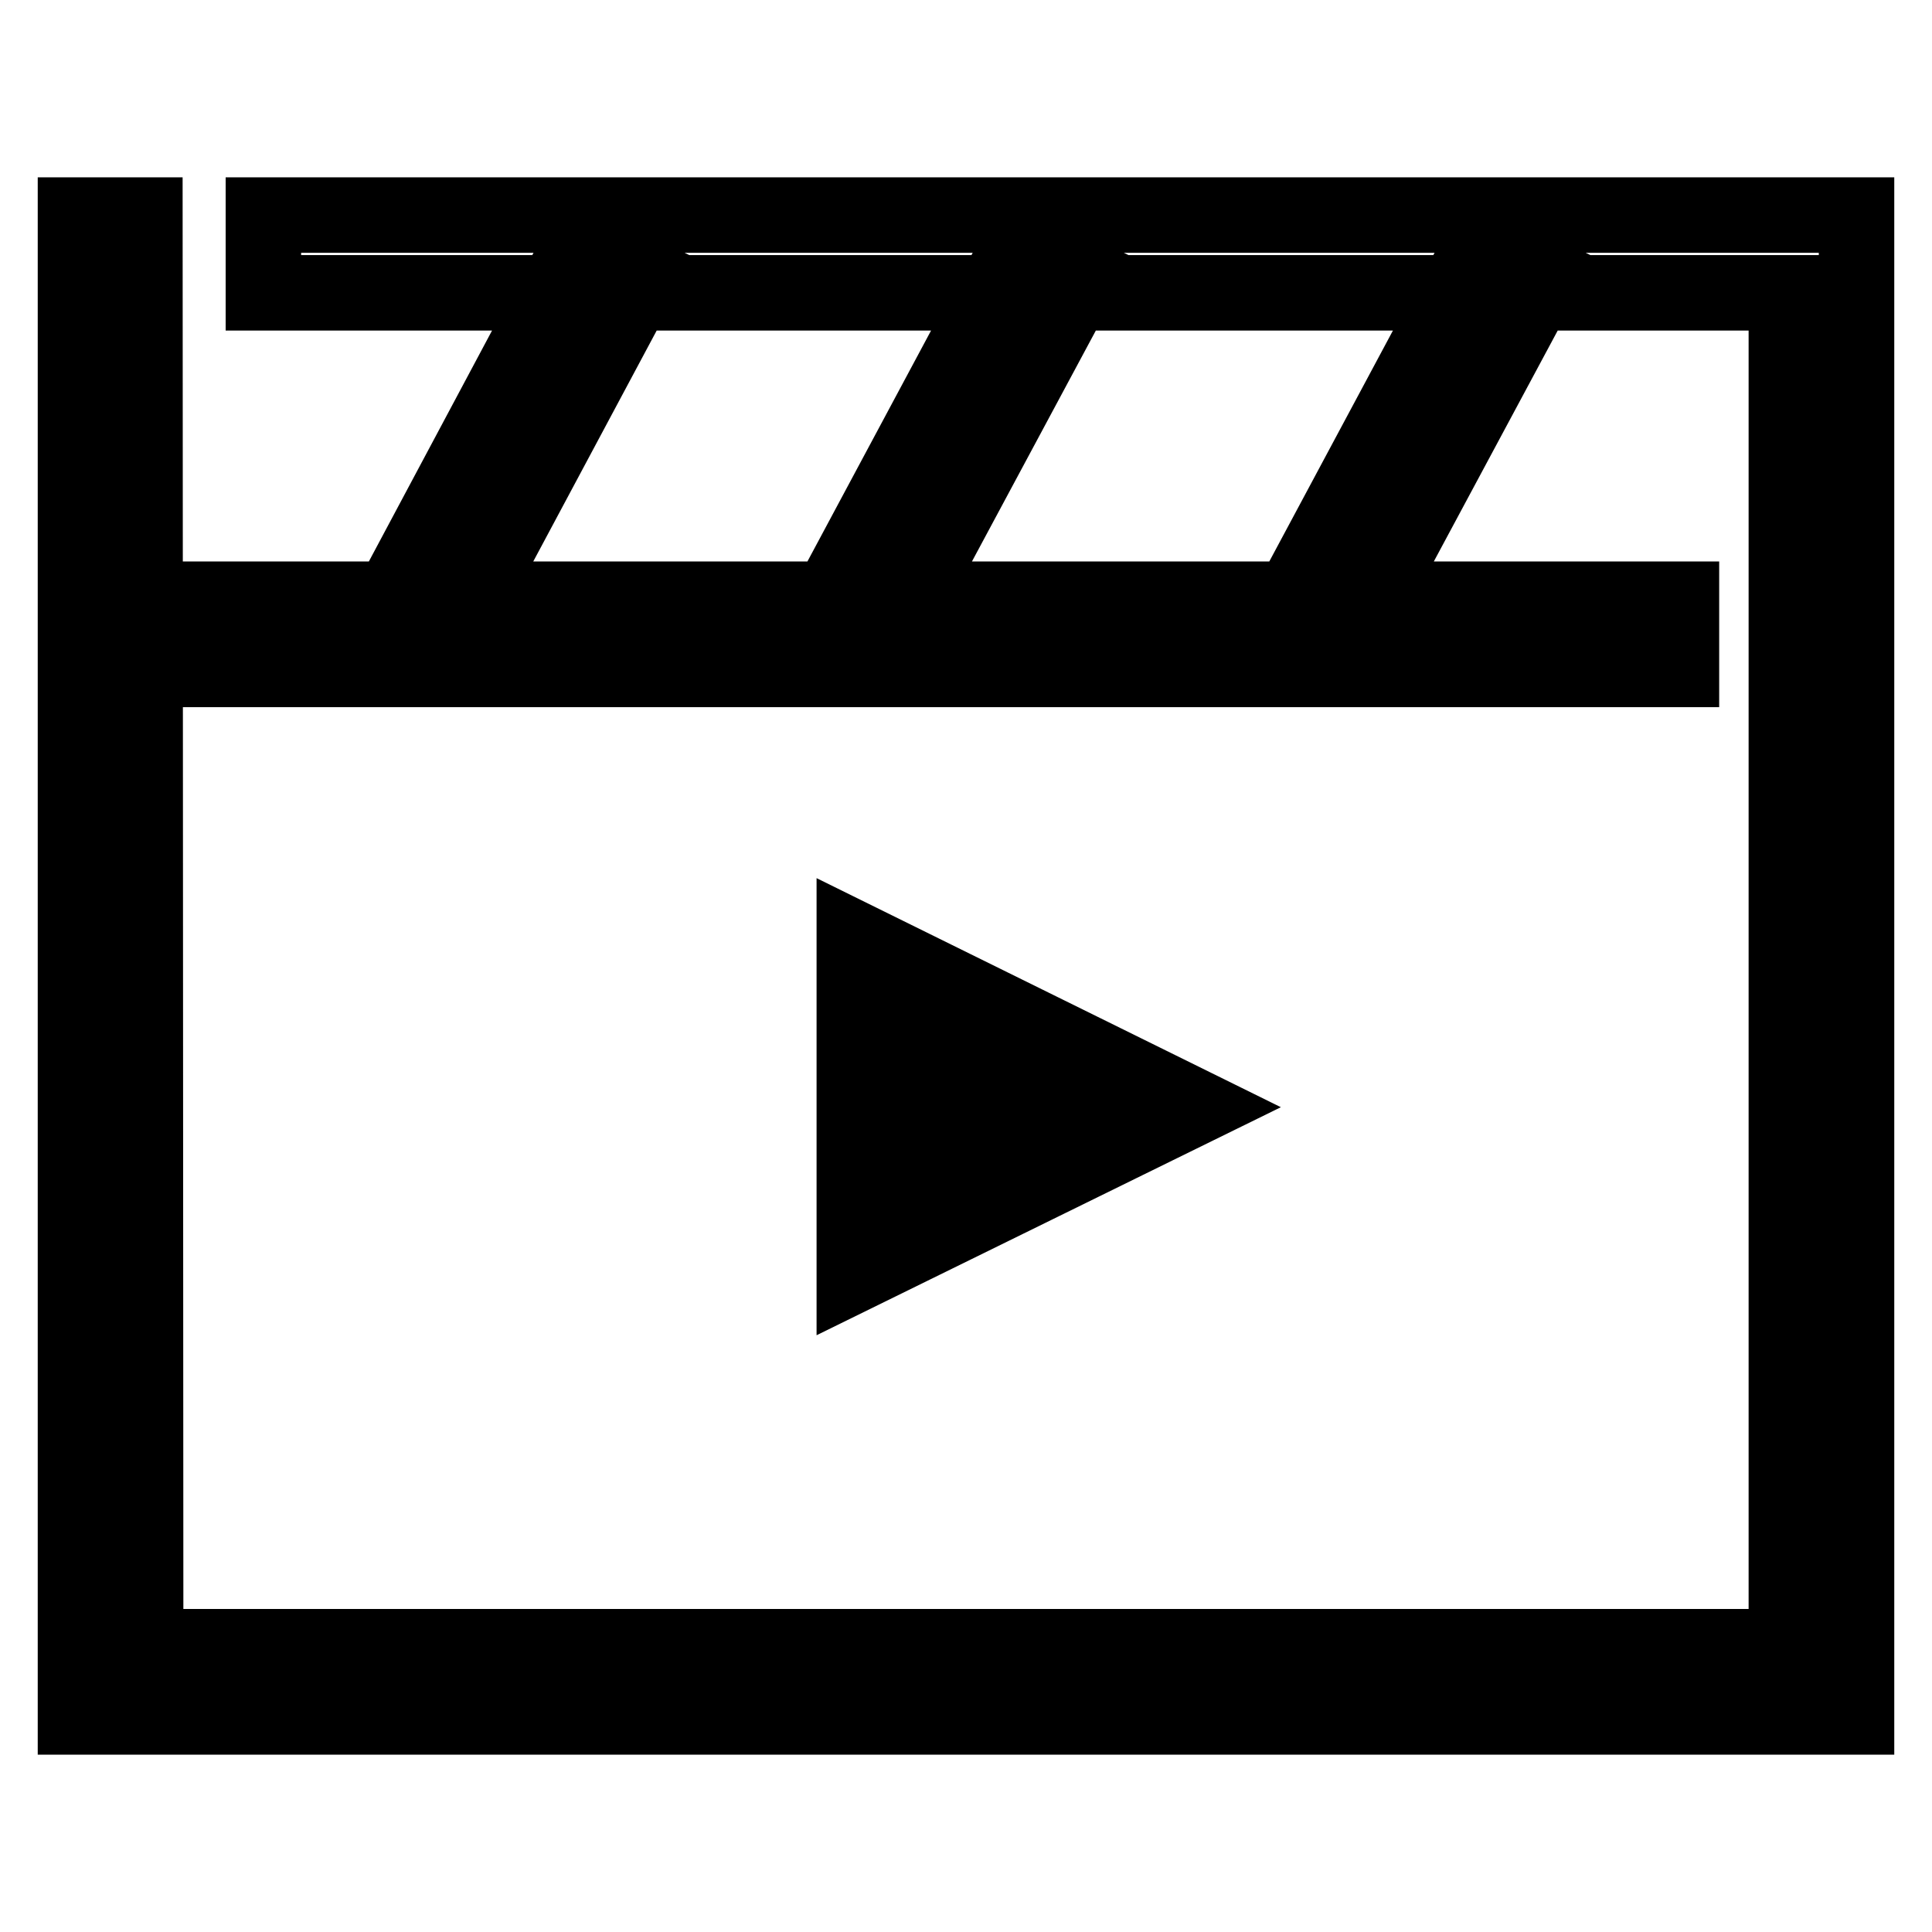
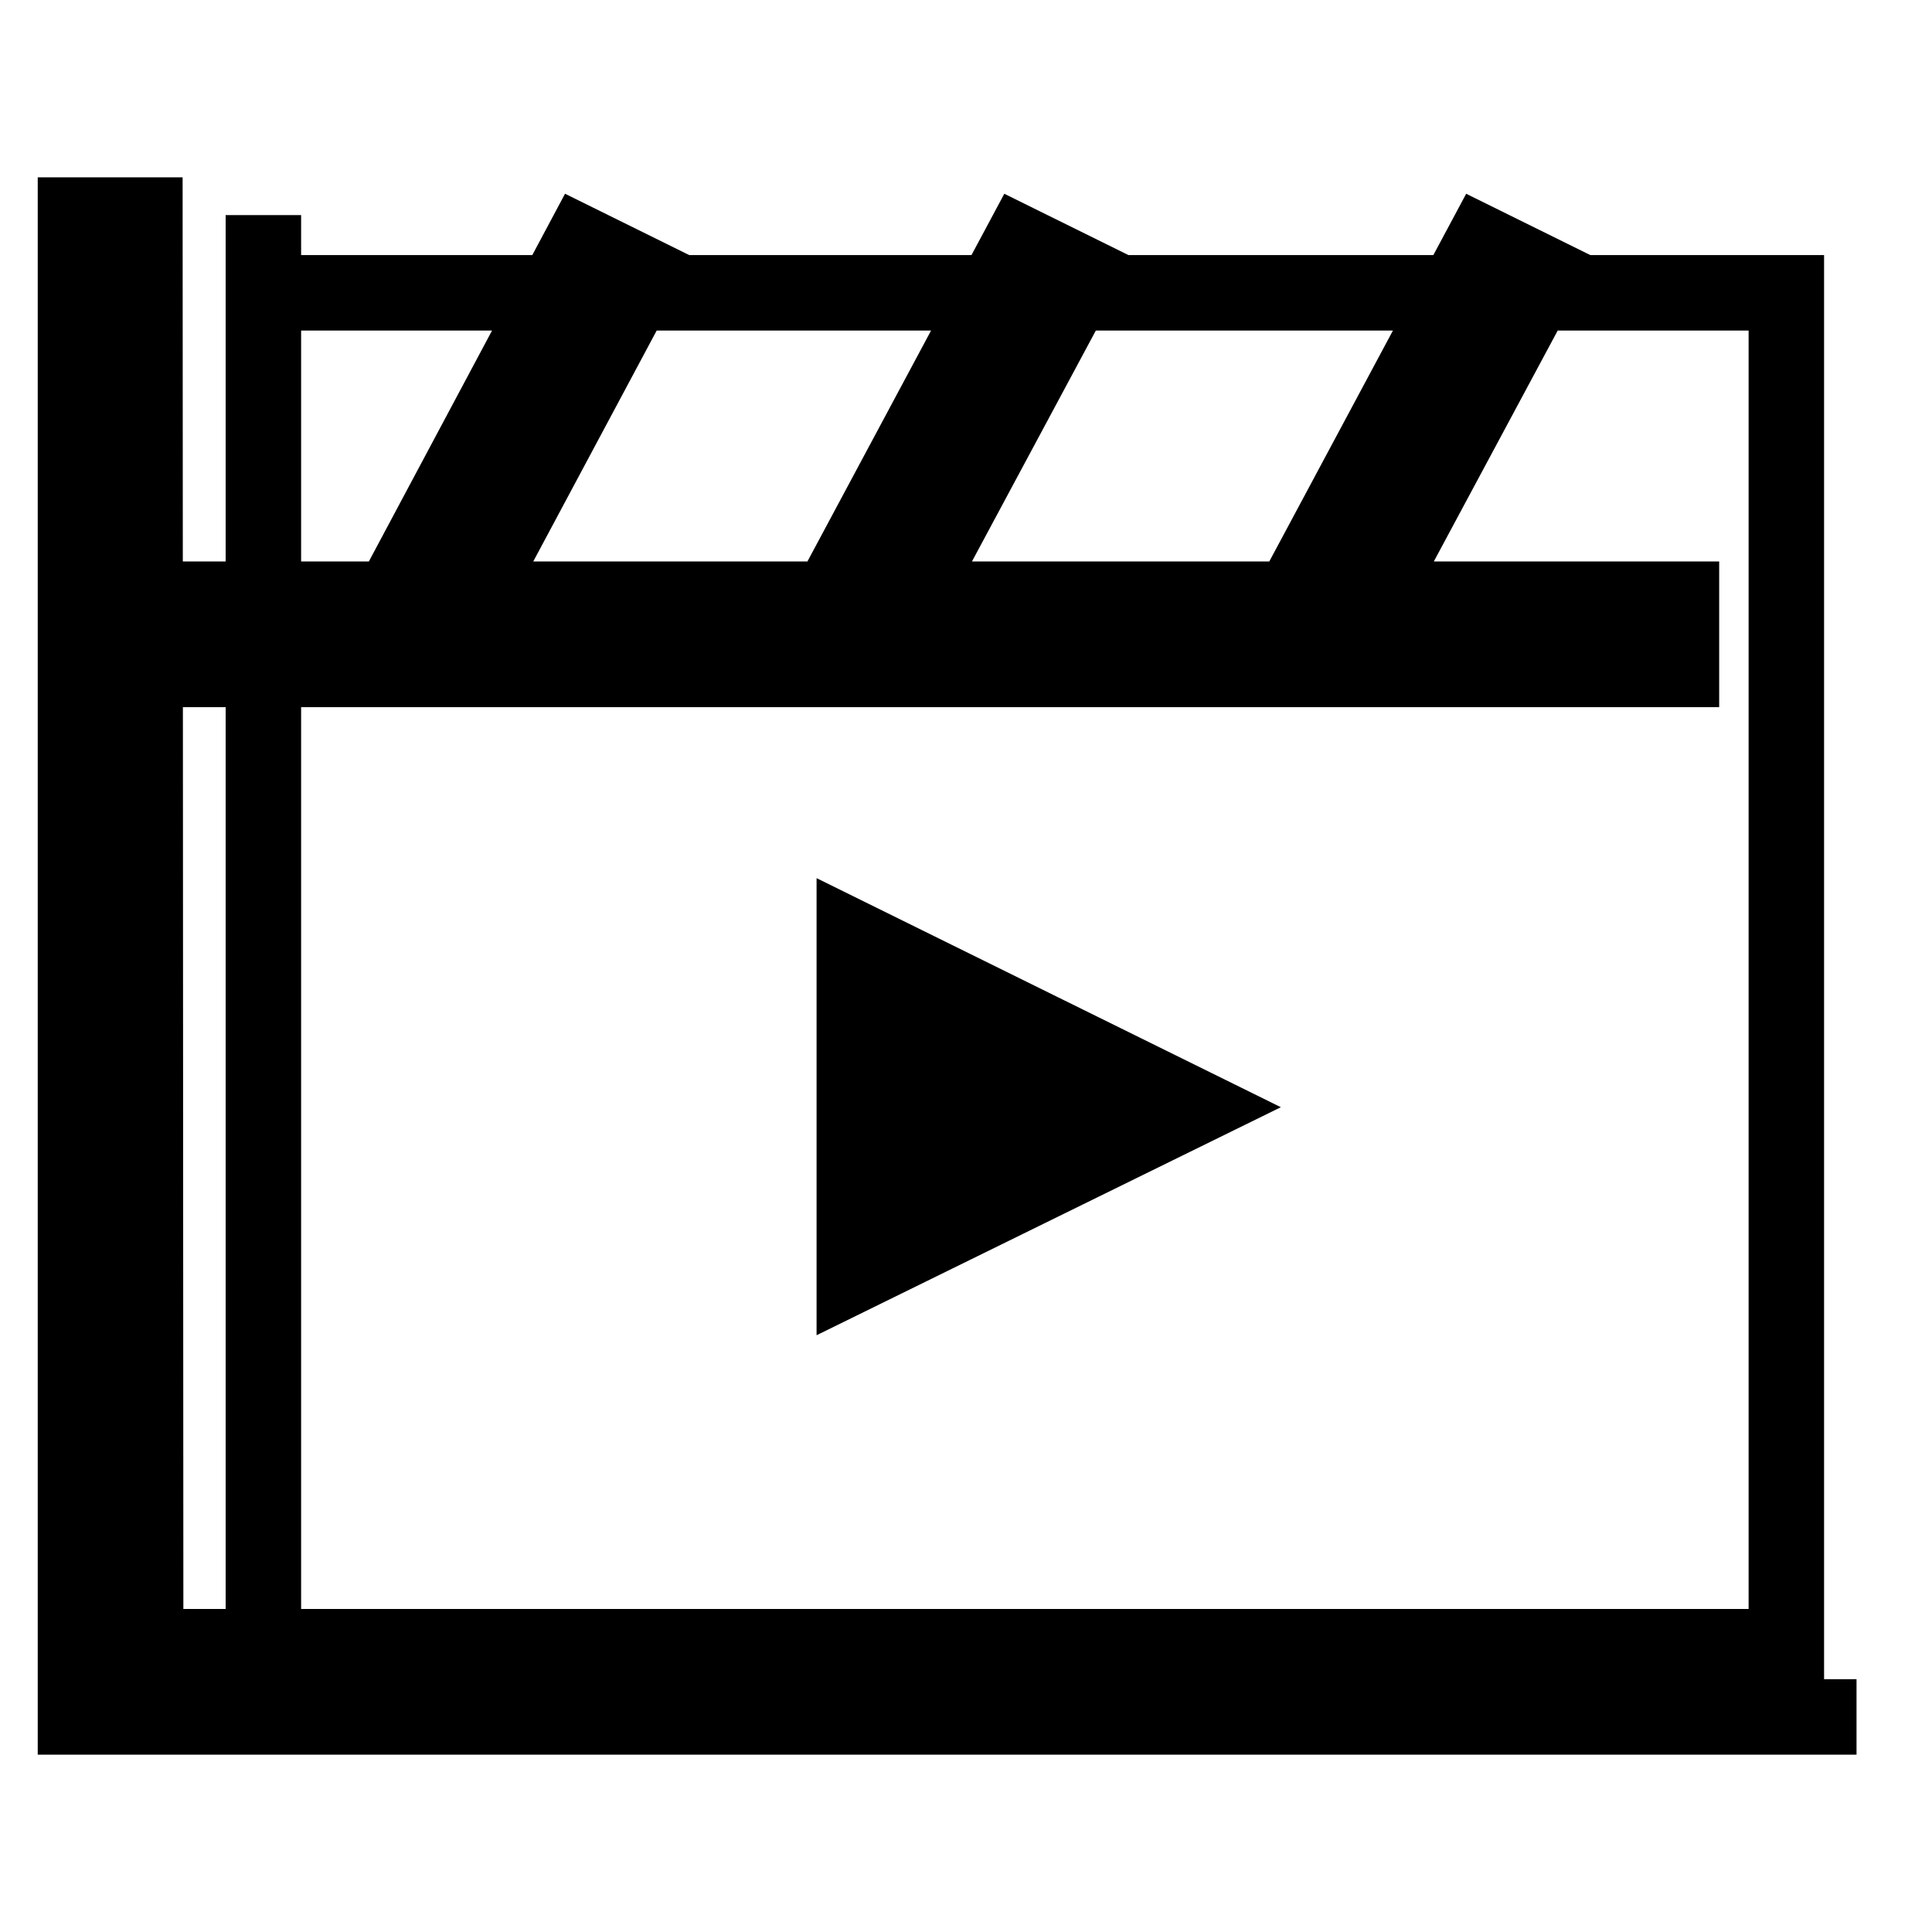
<svg xmlns="http://www.w3.org/2000/svg" version="1.1" x="0px" y="0px" viewBox="0 0 256 256" enable-background="new 0 0 256 256" xml:space="preserve">
  <g>
-     <path stroke-width="10" fill-opacity="0" stroke="#000000" d="M14.6,79.4h208.2v9.3H14.6V79.4z M58.2,87.1l-8.3-4l27.1-50.8l8.3,4.1L58.2,87.1z M116.3,87.1l-8.3-4 l27.2-50.8l8.3,4.1L116.3,87.1z M177.5,87.1l-8.3-4l27.2-50.8l8.3,4.1L177.5,87.1z M117.8,131.8v29.7l30.1-14.8L117.8,131.8z  M113.2,168.9v-44.5l45.2,22.3L113.2,168.9z M122.4,139.2V154l15-7.4L122.4,139.2z M34.9,28.5v10.3h201.8v179.4H19.3L19.2,28.5H10 v199h236v-199H34.9z" />
+     <path stroke-width="10" fill-opacity="0" stroke="#000000" d="M14.6,79.4h208.2v9.3H14.6V79.4z M58.2,87.1l-8.3-4l27.1-50.8l8.3,4.1L58.2,87.1z M116.3,87.1l-8.3-4 l27.2-50.8l8.3,4.1L116.3,87.1z M177.5,87.1l-8.3-4l27.2-50.8l8.3,4.1L177.5,87.1z M117.8,131.8v29.7l30.1-14.8L117.8,131.8z  M113.2,168.9v-44.5l45.2,22.3L113.2,168.9z M122.4,139.2V154l15-7.4L122.4,139.2z M34.9,28.5v10.3h201.8v179.4H19.3L19.2,28.5H10 v199h236H34.9z" />
  </g>
</svg>